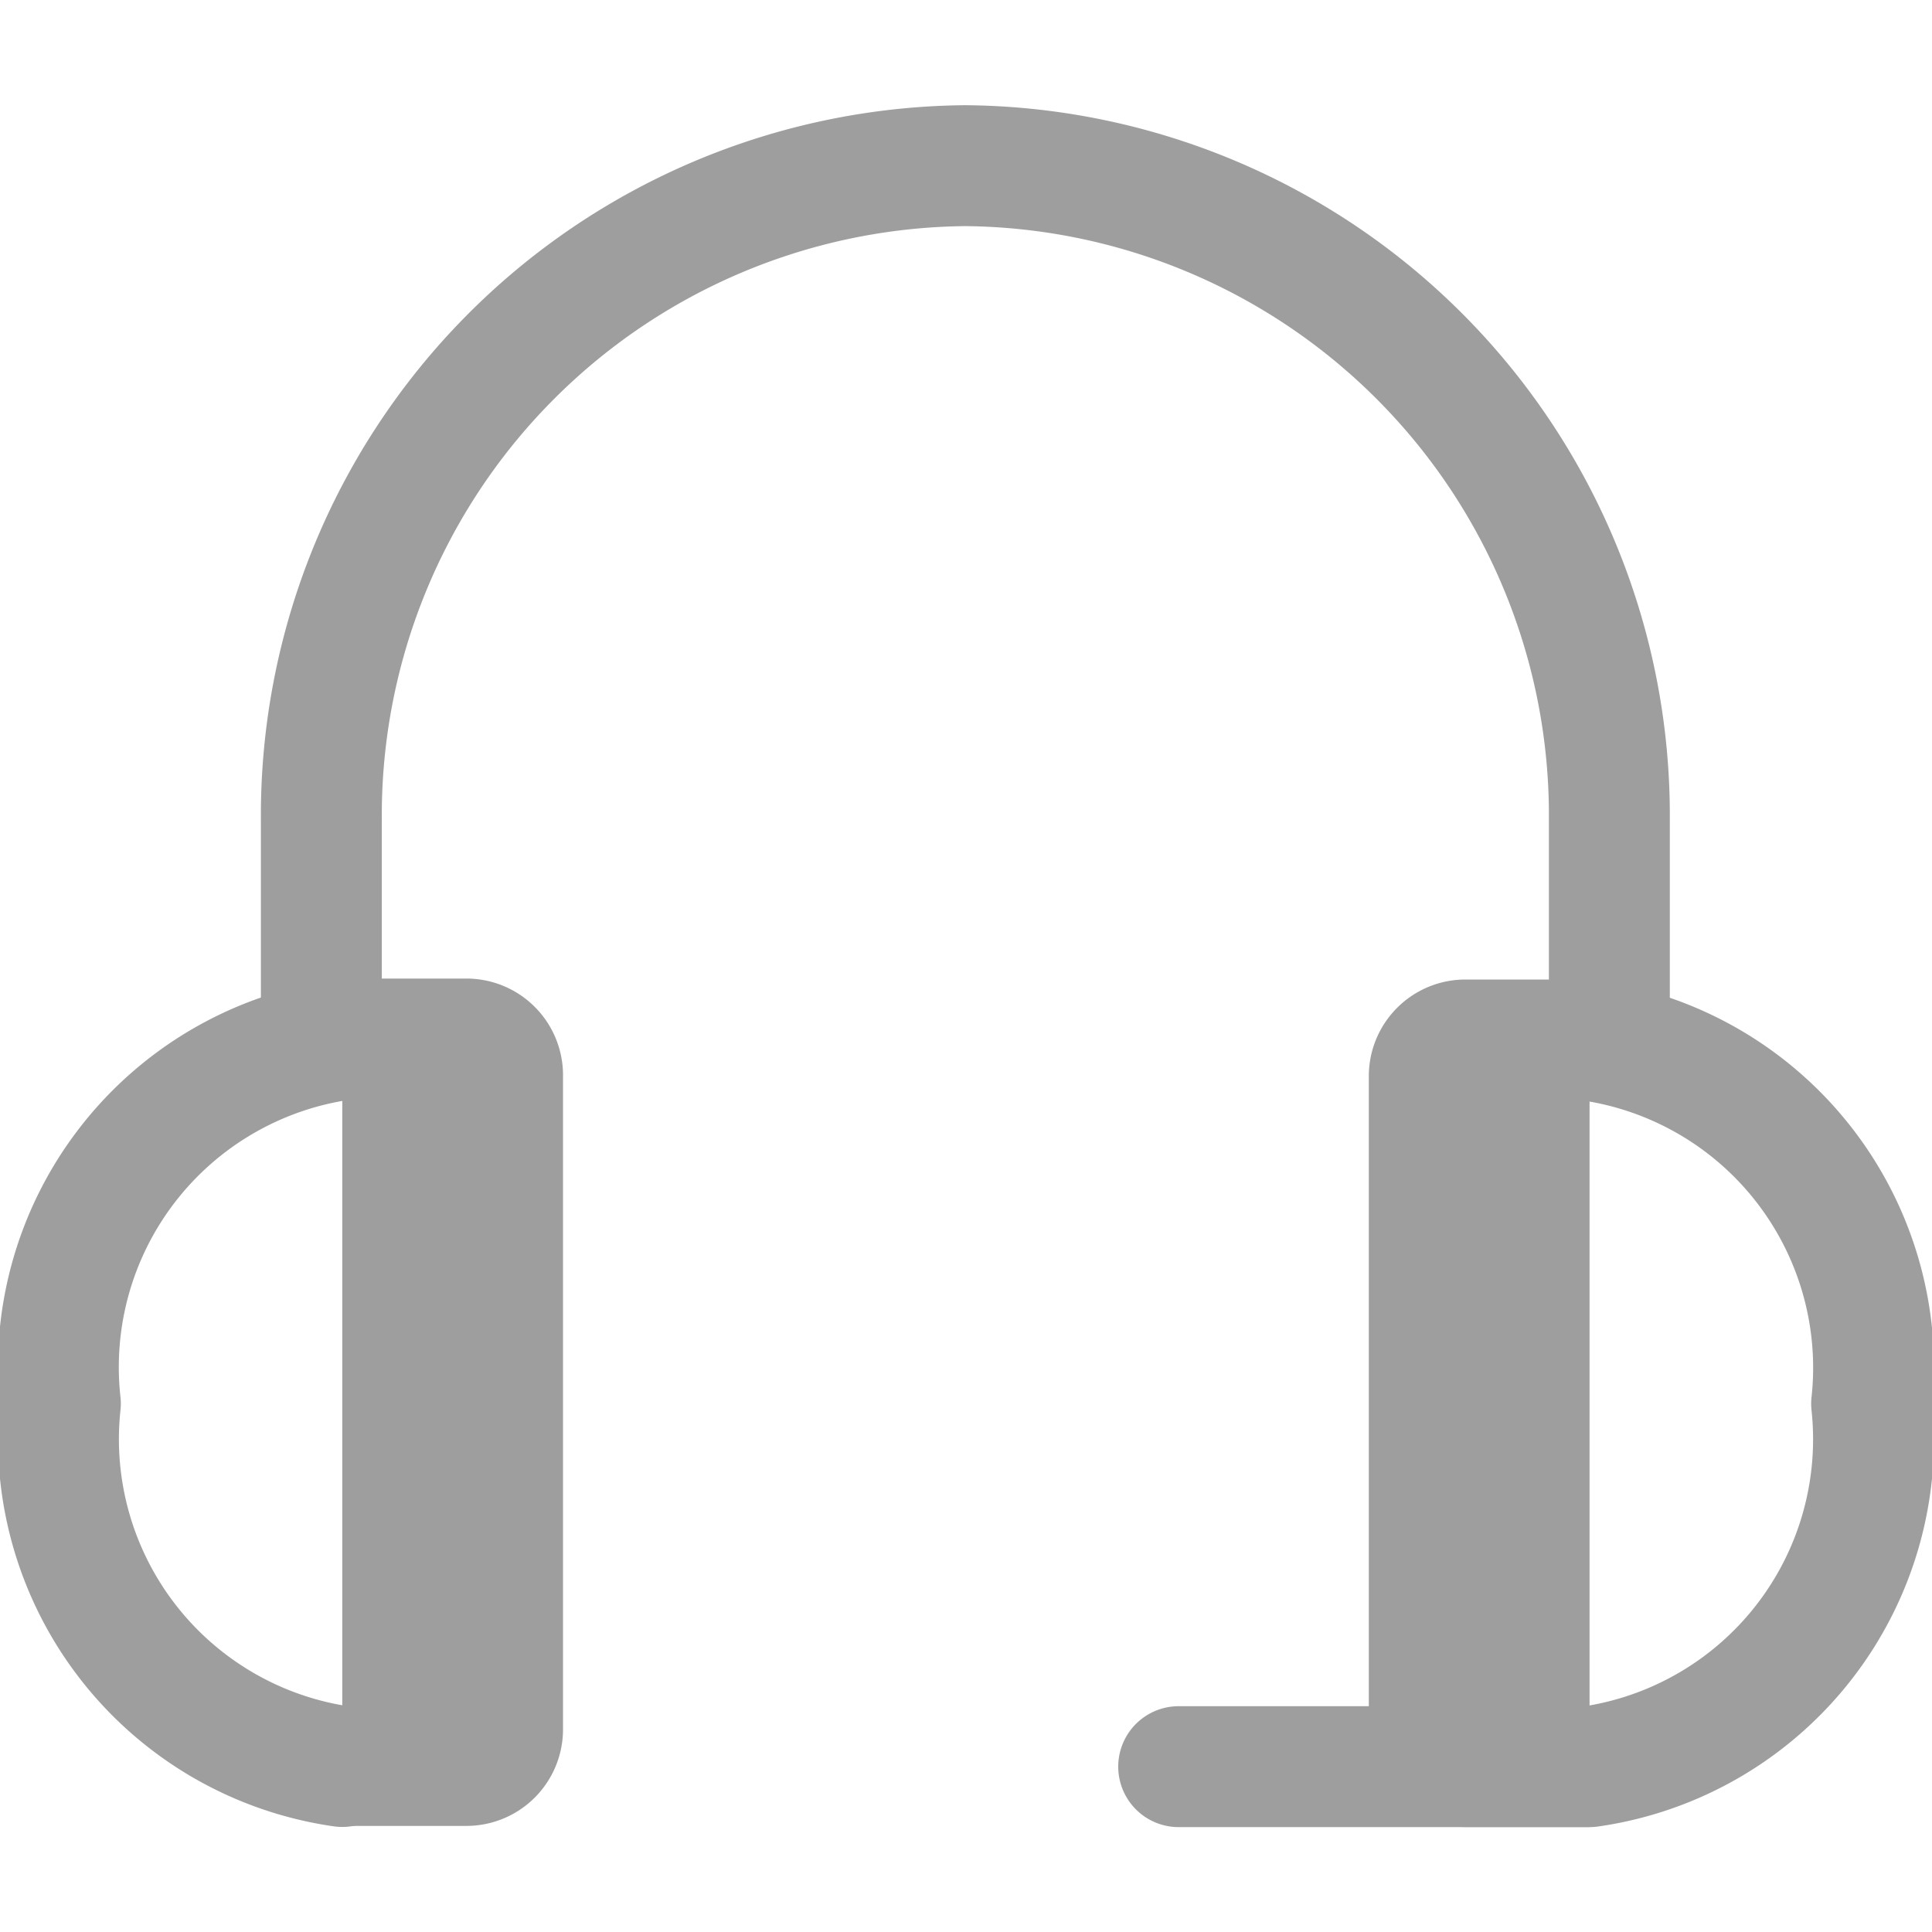
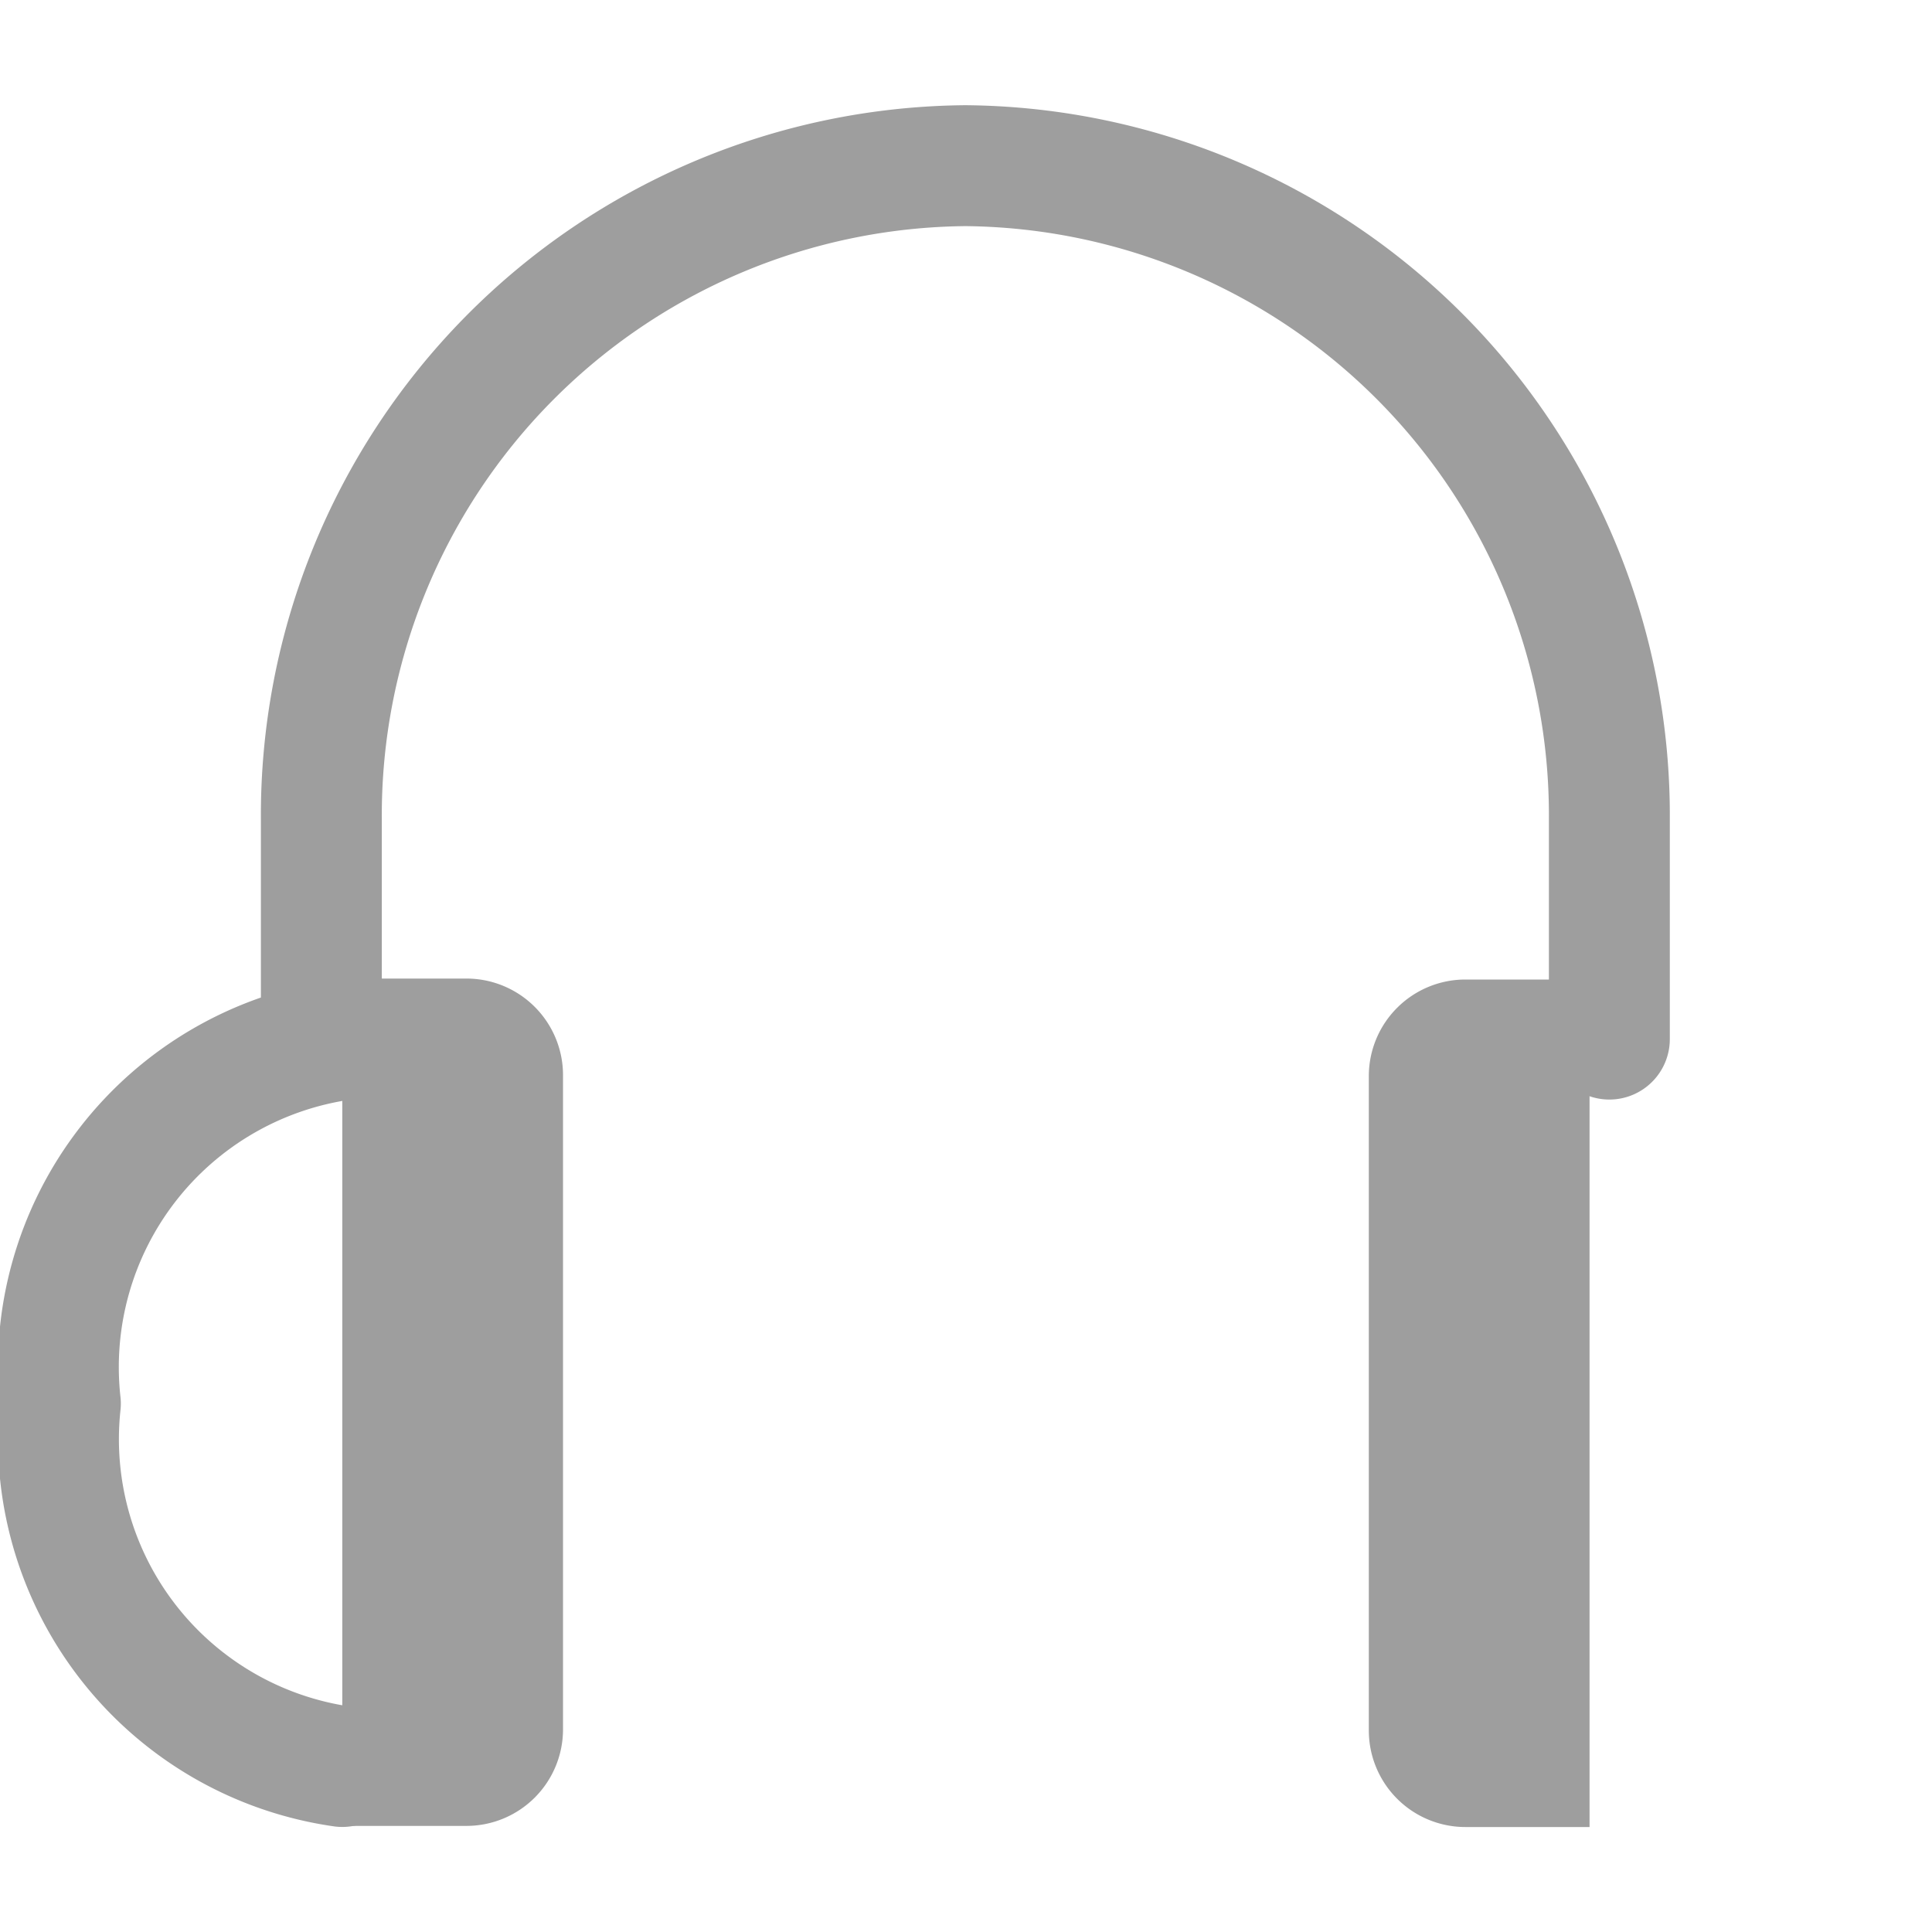
<svg xmlns="http://www.w3.org/2000/svg" width="12" height="12" viewBox="0 0 12 12">
  <defs>
    <clipPath id="clip-path">
      <rect id="사각형_4104" data-name="사각형 4104" width="12" height="12" transform="translate(17565 697)" fill="#fff" stroke="#707070" stroke-width="1" />
    </clipPath>
  </defs>
  <g id="마스크_그룹_975" data-name="마스크 그룹 975" transform="translate(-17565 -697)" clip-path="url(#clip-path)">
    <g id="탭_고객센터" transform="translate(17571 703.188)">
      <g id="탭_고객센터-2" data-name="탭_고객센터" transform="translate(-5.625 -5.159)">
-         <path id="패스_19812" data-name="패스 19812" d="M4,7.115V5.753A4.035,4.035,0,0,1,8,1.69H8a4.035,4.035,0,0,1,4,4.063V7.115" transform="translate(-2.379 -1.69)" fill="none" stroke="#9e9e9e" stroke-linecap="round" stroke-linejoin="round" stroke-width="0.751" />
+         <path id="패스_19812" data-name="패스 19812" d="M4,7.115V5.753A4.035,4.035,0,0,1,8,1.69a4.035,4.035,0,0,1,4,4.063V7.115" transform="translate(-2.379 -1.69)" fill="none" stroke="#9e9e9e" stroke-linecap="round" stroke-linejoin="round" stroke-width="0.751" />
        <g id="그룹_19237" data-name="그룹 19237" transform="translate(0 5.049)">
          <path id="패스_19813" data-name="패스 19813" d="M2.511,17.054A2.054,2.054,0,0,1,.76,14.8h0A2.054,2.054,0,0,1,2.511,12.54" transform="translate(-0.76 -12.16)" fill="none" stroke="#9e9e9e" stroke-linecap="round" stroke-linejoin="round" stroke-width="0.751" />
          <path id="패스_19814" data-name="패스 19814" d="M4.26,11.78h.771a.6.6,0,0,1,.6.6v4.063a.6.6,0,0,1-.6.6H4.26V11.78Z" transform="translate(-2.509 -11.78)" fill="#9e9e9e" />
        </g>
        <path id="패스_19815" data-name="패스 19815" d="M0,0H.771a.6.6,0,0,1,.6.6V4.664a.6.6,0,0,1-.6.6H0V0Z" transform="translate(9.498 10.319) rotate(180)" fill="#9e9e9e" />
-         <path id="패스_19816" data-name="패스 19816" d="M14.64,17.054h2.552A2.054,2.054,0,0,0,18.944,14.8h0a2.054,2.054,0,0,0-1.751-2.257" transform="translate(-7.694 -7.11)" fill="none" stroke="#9e9e9e" stroke-linecap="round" stroke-linejoin="round" stroke-width="0.751" />
      </g>
    </g>
  </g>
</svg>